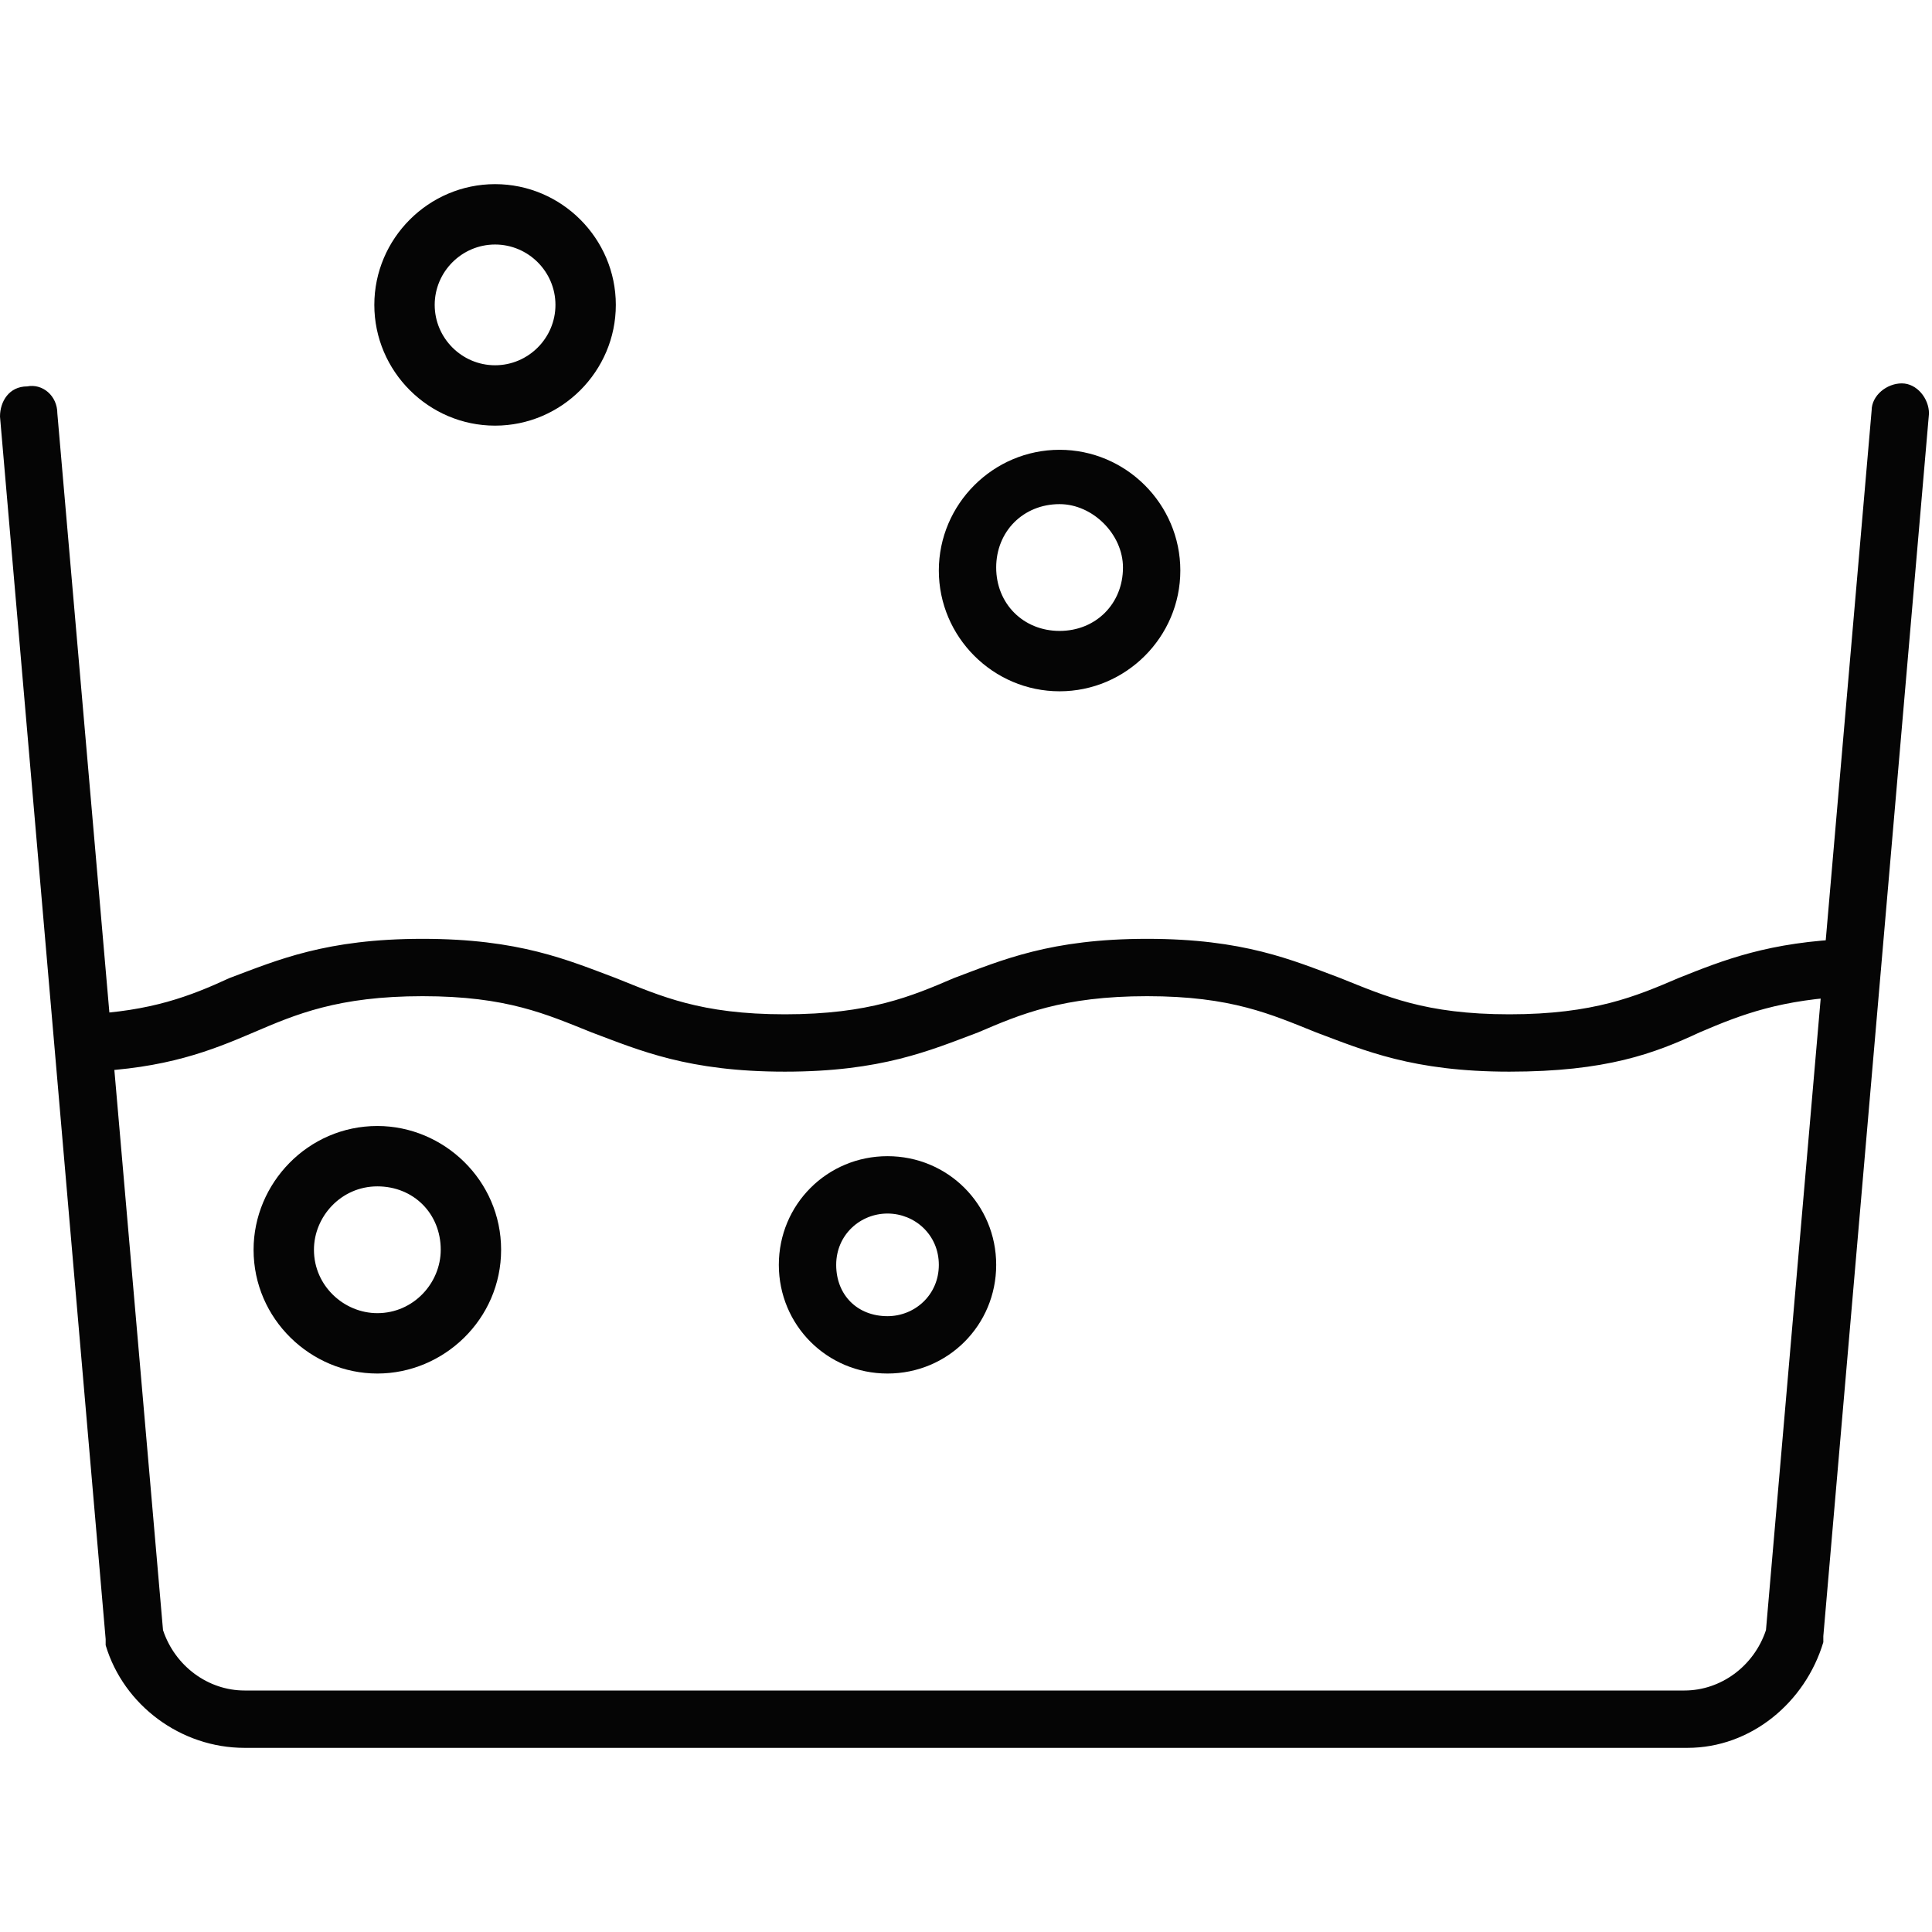
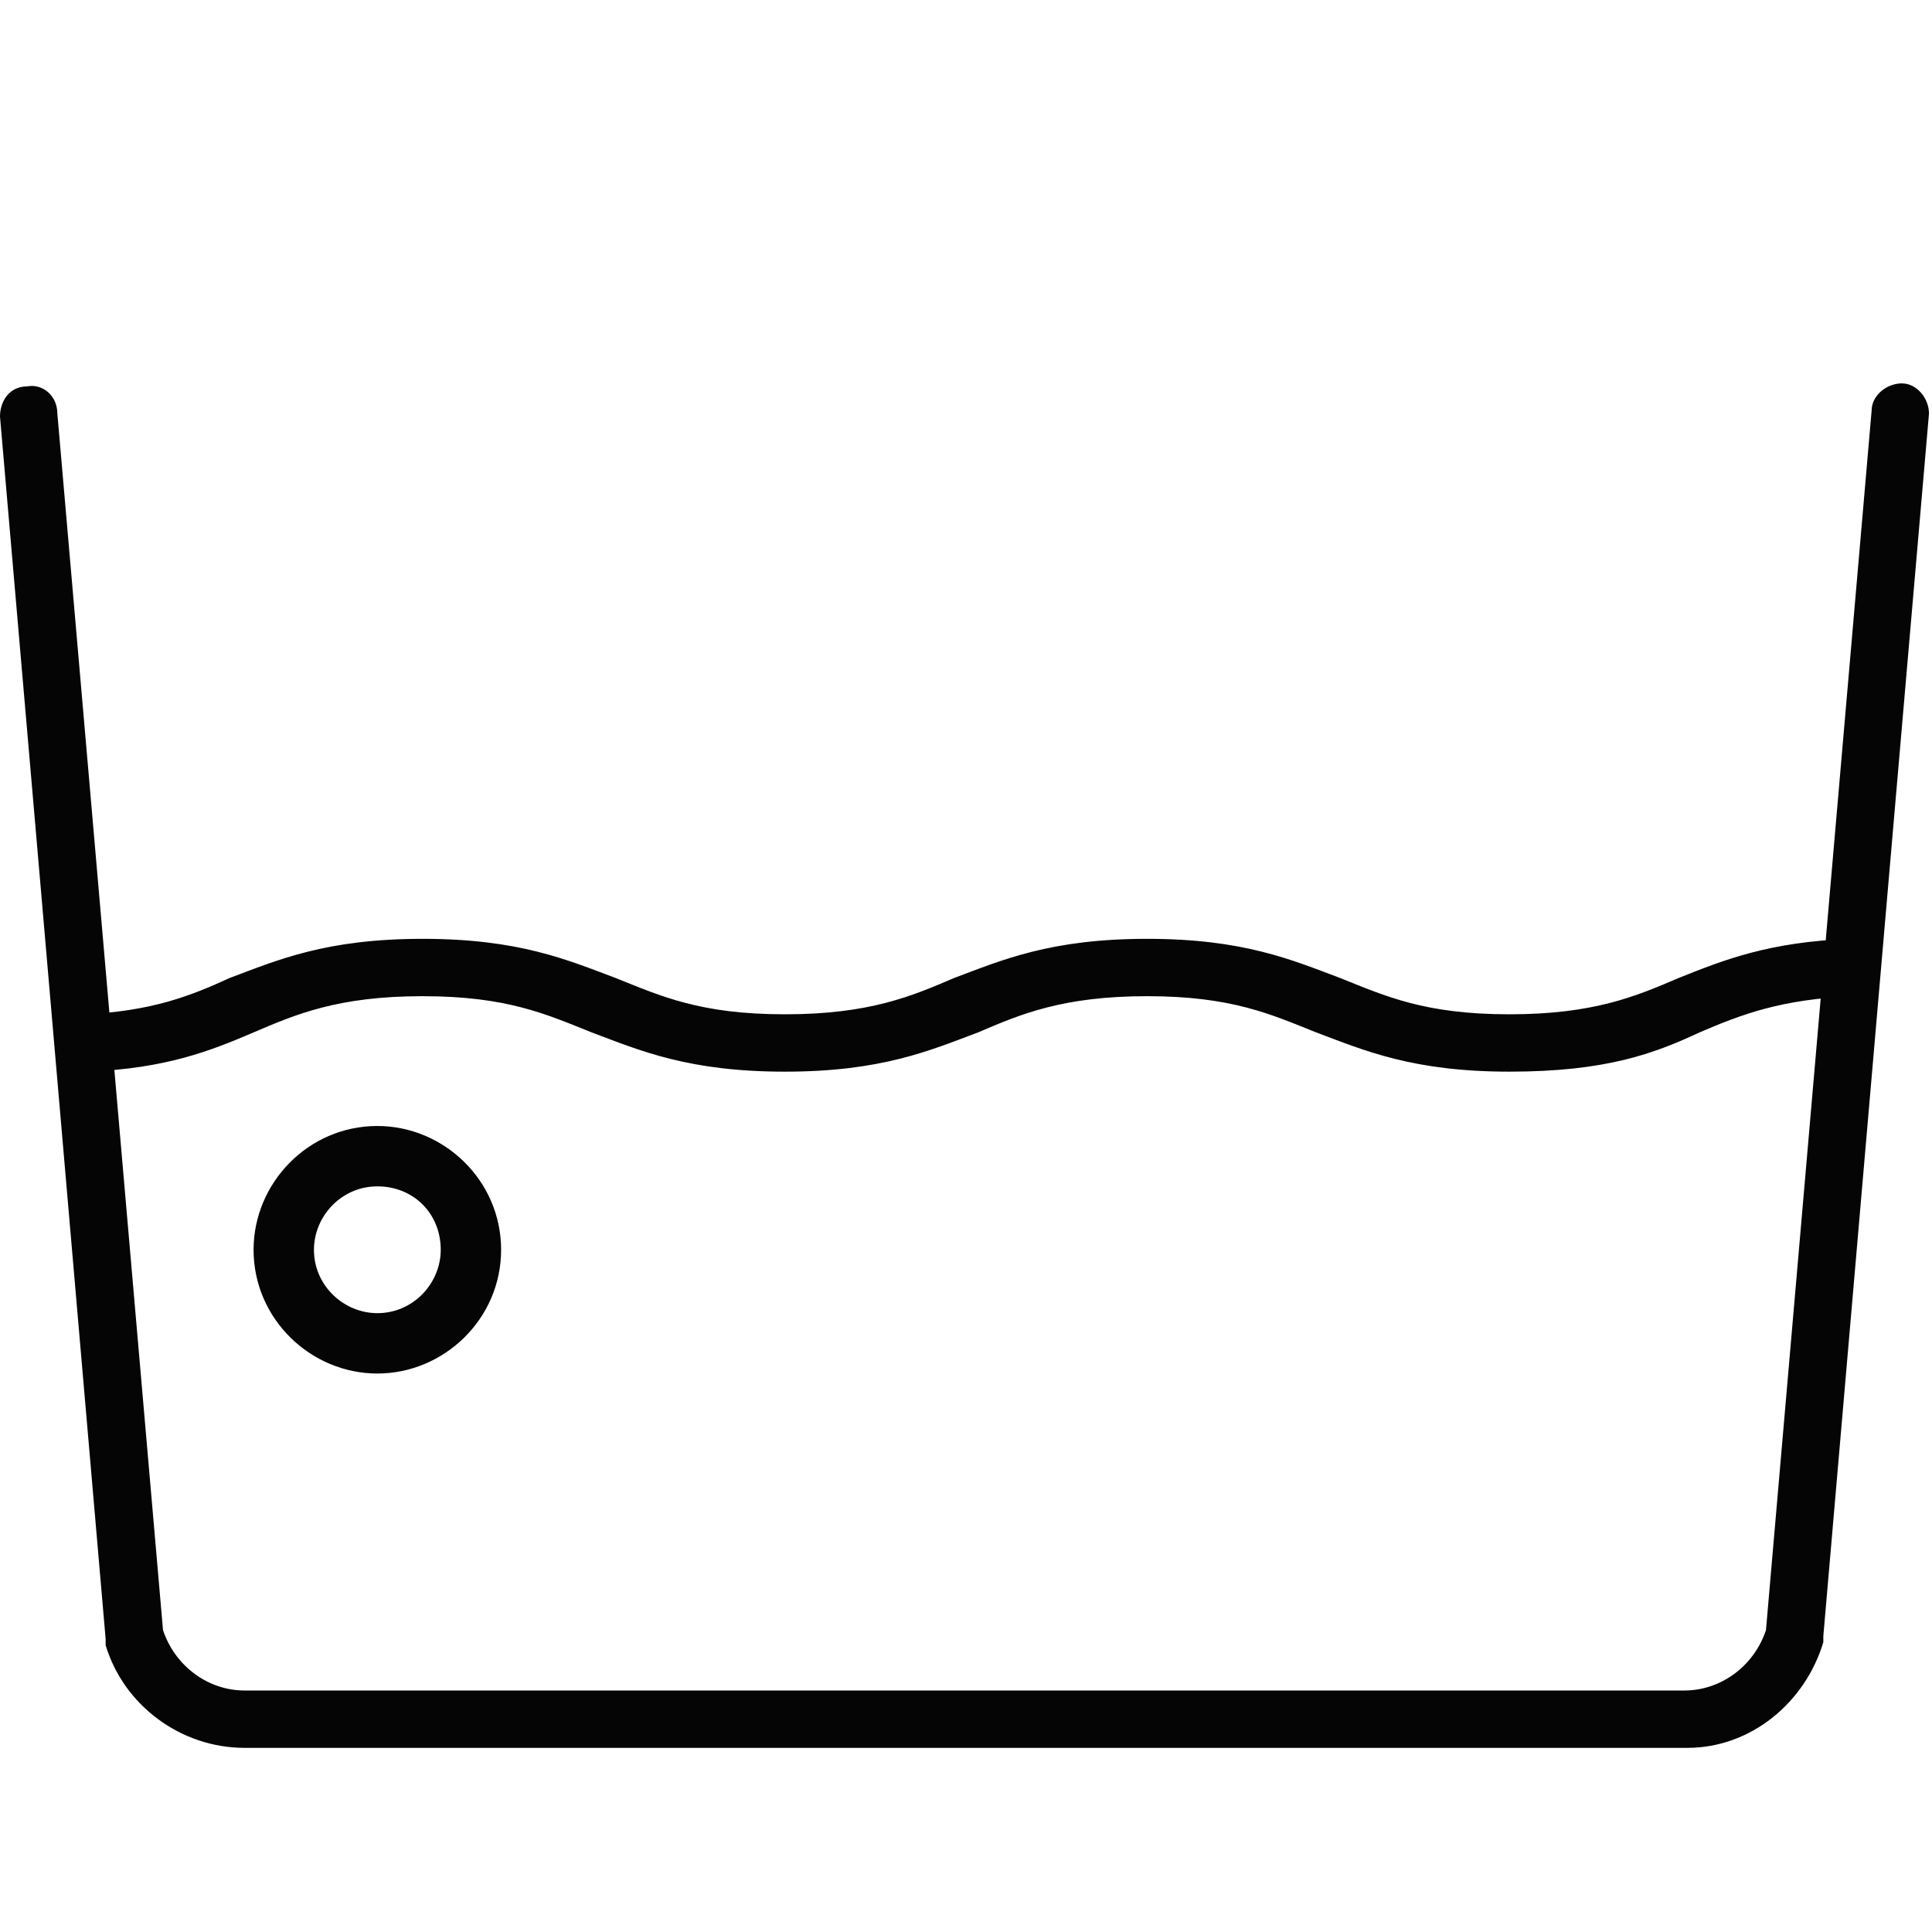
<svg xmlns="http://www.w3.org/2000/svg" id="Layer_1" height="512" viewBox="0 0 64 64" width="512">
  <g>
    <g>
      <path d="m55.9 57.9h-47.8c-2.1 0-4-1.4-4.6-3.4 0-.1 0-.1 0-.2l-3.5-40.5c0-.5.3-1 .9-1 .5-.1 1 .3 1 .9l3.5 40.3c.4 1.2 1.5 2 2.7 2h47.7c1.2 0 2.3-.8 2.7-2l3.5-40.4c0-.5.5-.9 1-.9s.9.5.9 1l-3.5 40.5v.2c-.6 2-2.4 3.5-4.5 3.5z" fill="#050505" />
    </g>
    <g>
      <path d="m50 35.5c-3.2 0-4.8-.7-6.4-1.3-1.5-.6-2.8-1.2-5.6-1.2s-4.2.6-5.6 1.2c-1.6.6-3.2 1.3-6.4 1.3s-4.8-.7-6.4-1.3c-1.5-.6-2.8-1.2-5.6-1.2s-4.2.6-5.6 1.2-2.9 1.2-5.5 1.3c-.5 0-1-.4-1-.9s.4-1 .9-1c2.2-.1 3.5-.6 4.8-1.2 1.6-.6 3.2-1.3 6.4-1.3s4.8.7 6.4 1.3c1.5.6 2.8 1.2 5.6 1.2s4.2-.6 5.6-1.2c1.6-.6 3.2-1.3 6.4-1.3s4.8.7 6.4 1.3c1.5.6 2.8 1.2 5.6 1.2s4.2-.6 5.6-1.2c1.5-.6 3-1.2 5.7-1.3.5 0 1 .4 1 .9s-.4 1-.9 1c-2.4.1-3.7.6-5.1 1.2-1.5.7-3.1 1.3-6.3 1.3z" fill="#050505" />
    </g>
    <g>
-       <path d="m16.4 14.1c-2.2 0-4-1.8-4-4s1.8-4 4-4 4 1.8 4 4-1.8 4-4 4zm0-6c-1.1 0-2 .9-2 2s.9 2 2 2 2-.9 2-2-.9-2-2-2z" fill="#050505" />
-     </g>
+       </g>
    <g>
-       <path d="m35.1 22.9c-2.2 0-4-1.8-4-4s1.8-4 4-4 4 1.8 4 4-1.8 4-4 4zm0-6.2c-1.2 0-2.1.9-2.1 2.1s.9 2.1 2.1 2.1 2.1-.9 2.1-2.1c0-1.1-1-2.1-2.1-2.1z" fill="#050505" />
-     </g>
+       </g>
    <g>
-       <path d="m29.4 45.5c-2 0-3.6-1.6-3.6-3.6s1.6-3.6 3.6-3.6 3.6 1.6 3.6 3.6-1.6 3.6-3.6 3.6zm0-5.3c-.9 0-1.7.7-1.7 1.7s.7 1.7 1.7 1.7c.9 0 1.7-.7 1.7-1.7s-.8-1.7-1.7-1.7z" fill="#050505" />
-     </g>
+       </g>
    <g>
      <path d="m12.5 45.5c-2.2 0-4.1-1.8-4.1-4.1 0-2.2 1.8-4.1 4.1-4.1 2.2 0 4.1 1.8 4.1 4.1s-1.9 4.1-4.1 4.1zm0-6.2c-1.2 0-2.1 1-2.1 2.1 0 1.2 1 2.1 2.1 2.1 1.2 0 2.1-1 2.1-2.1 0-1.2-.9-2.1-2.1-2.1z" fill="#050505" />
    </g>
  </g>
</svg>